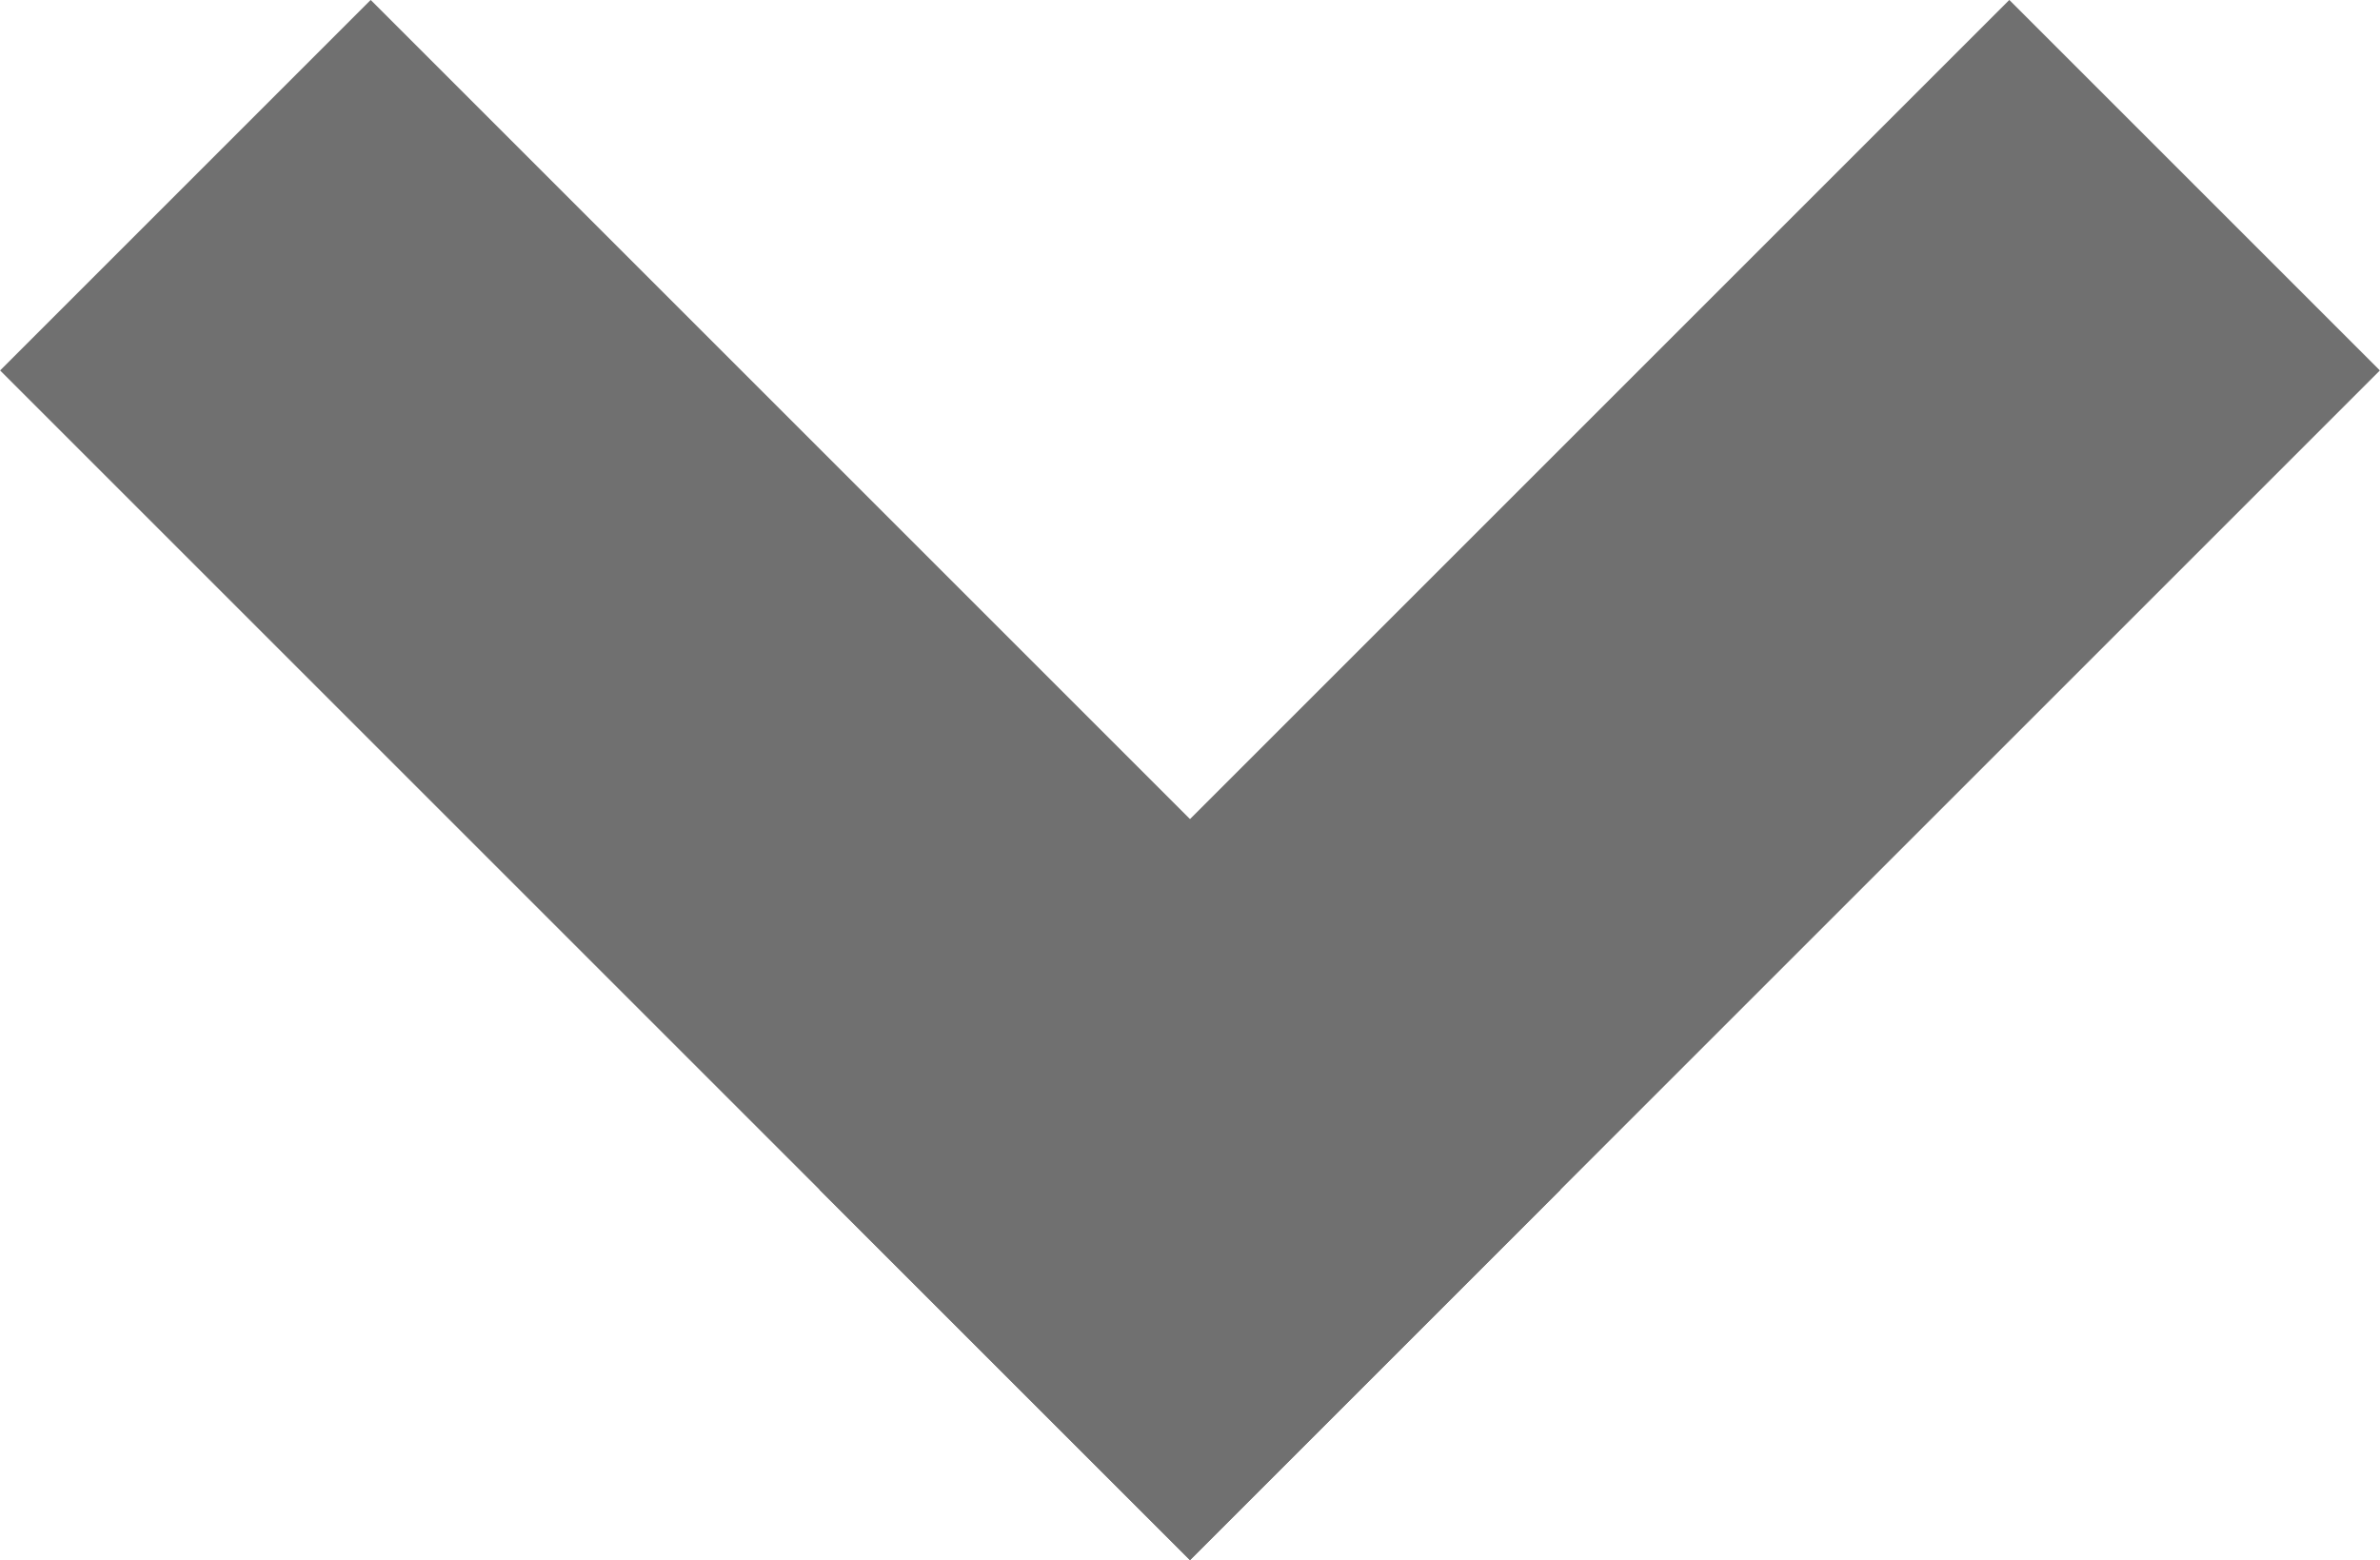
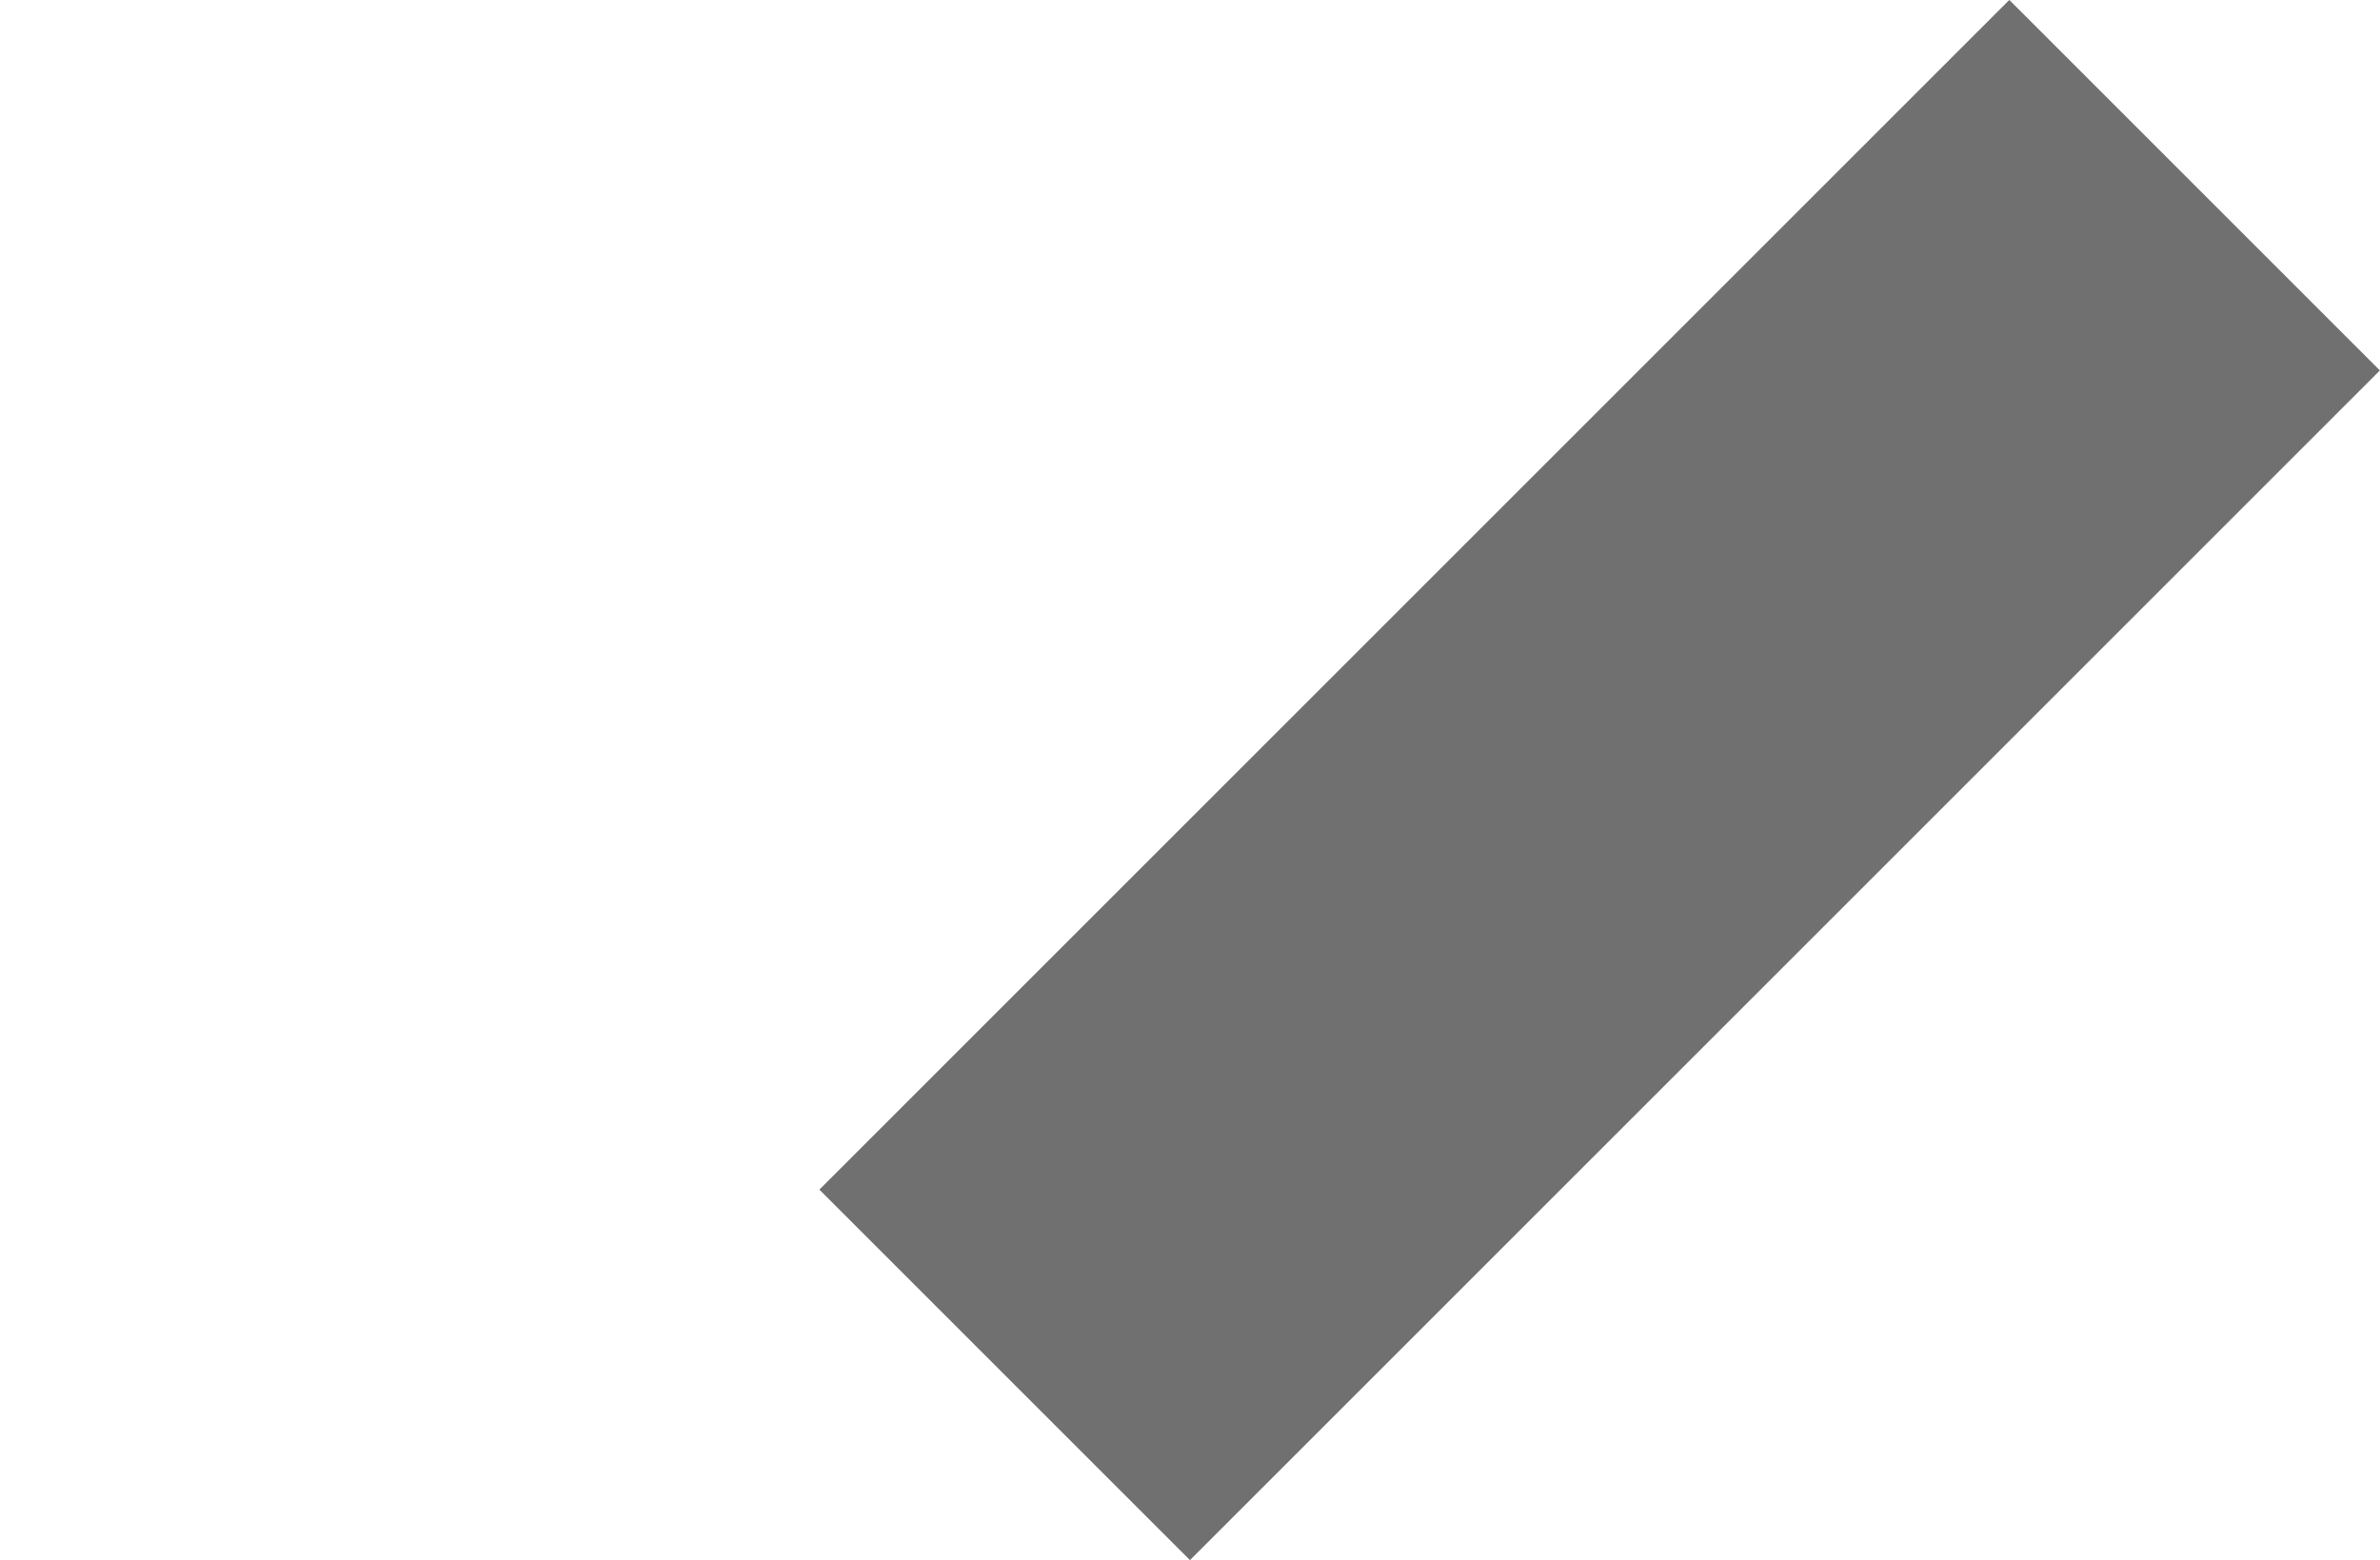
<svg xmlns="http://www.w3.org/2000/svg" width="13.624" height="8.933" viewBox="0 0 13.624 8.933">
  <defs>
    <style>
      .cls-1 {
        fill: none;
        stroke: #707070;
        stroke-linecap: square;
        stroke-width: 3px;
      }
    </style>
  </defs>
  <g id="Group_3634" data-name="Group 3634" transform="translate(-854.187 -1520.534)">
-     <line id="Line_68" data-name="Line 68" class="cls-1" x2="6.633" transform="translate(856.309 1522.655) rotate(45)" />
    <line id="Line_133" data-name="Line 133" class="cls-1" x2="6.633" transform="translate(865.689 1522.655) rotate(135)" />
  </g>
</svg>